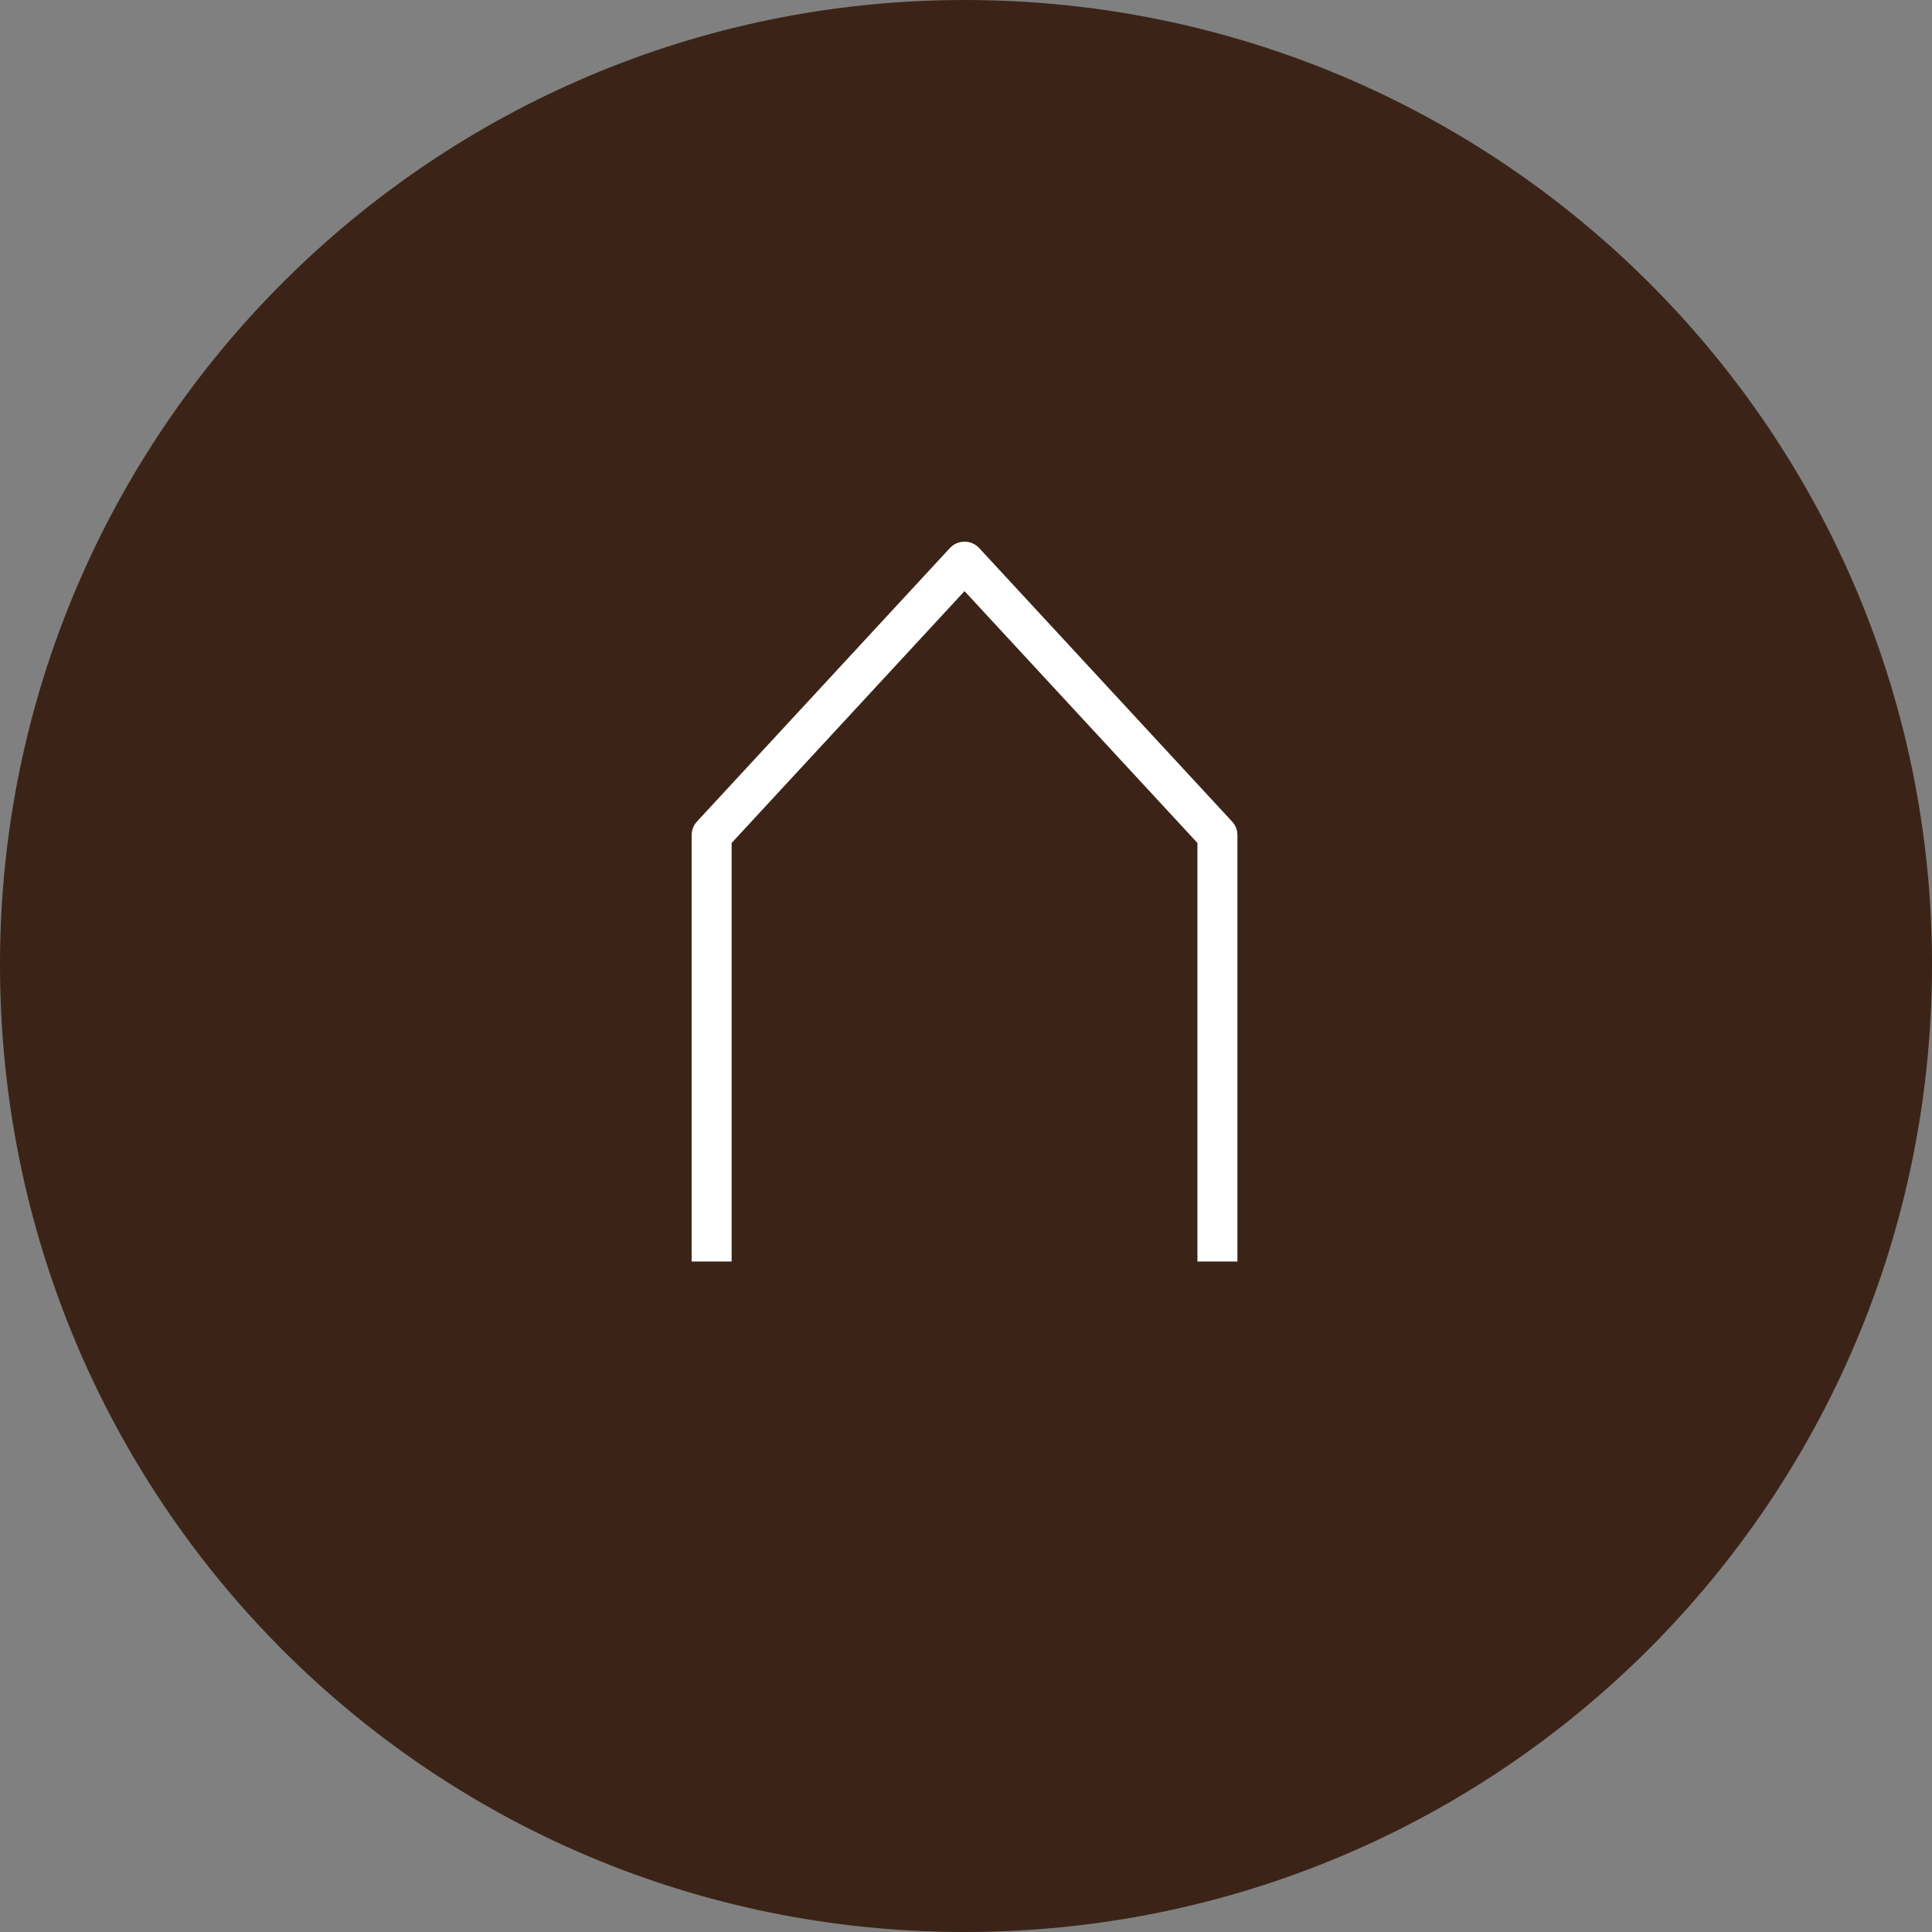
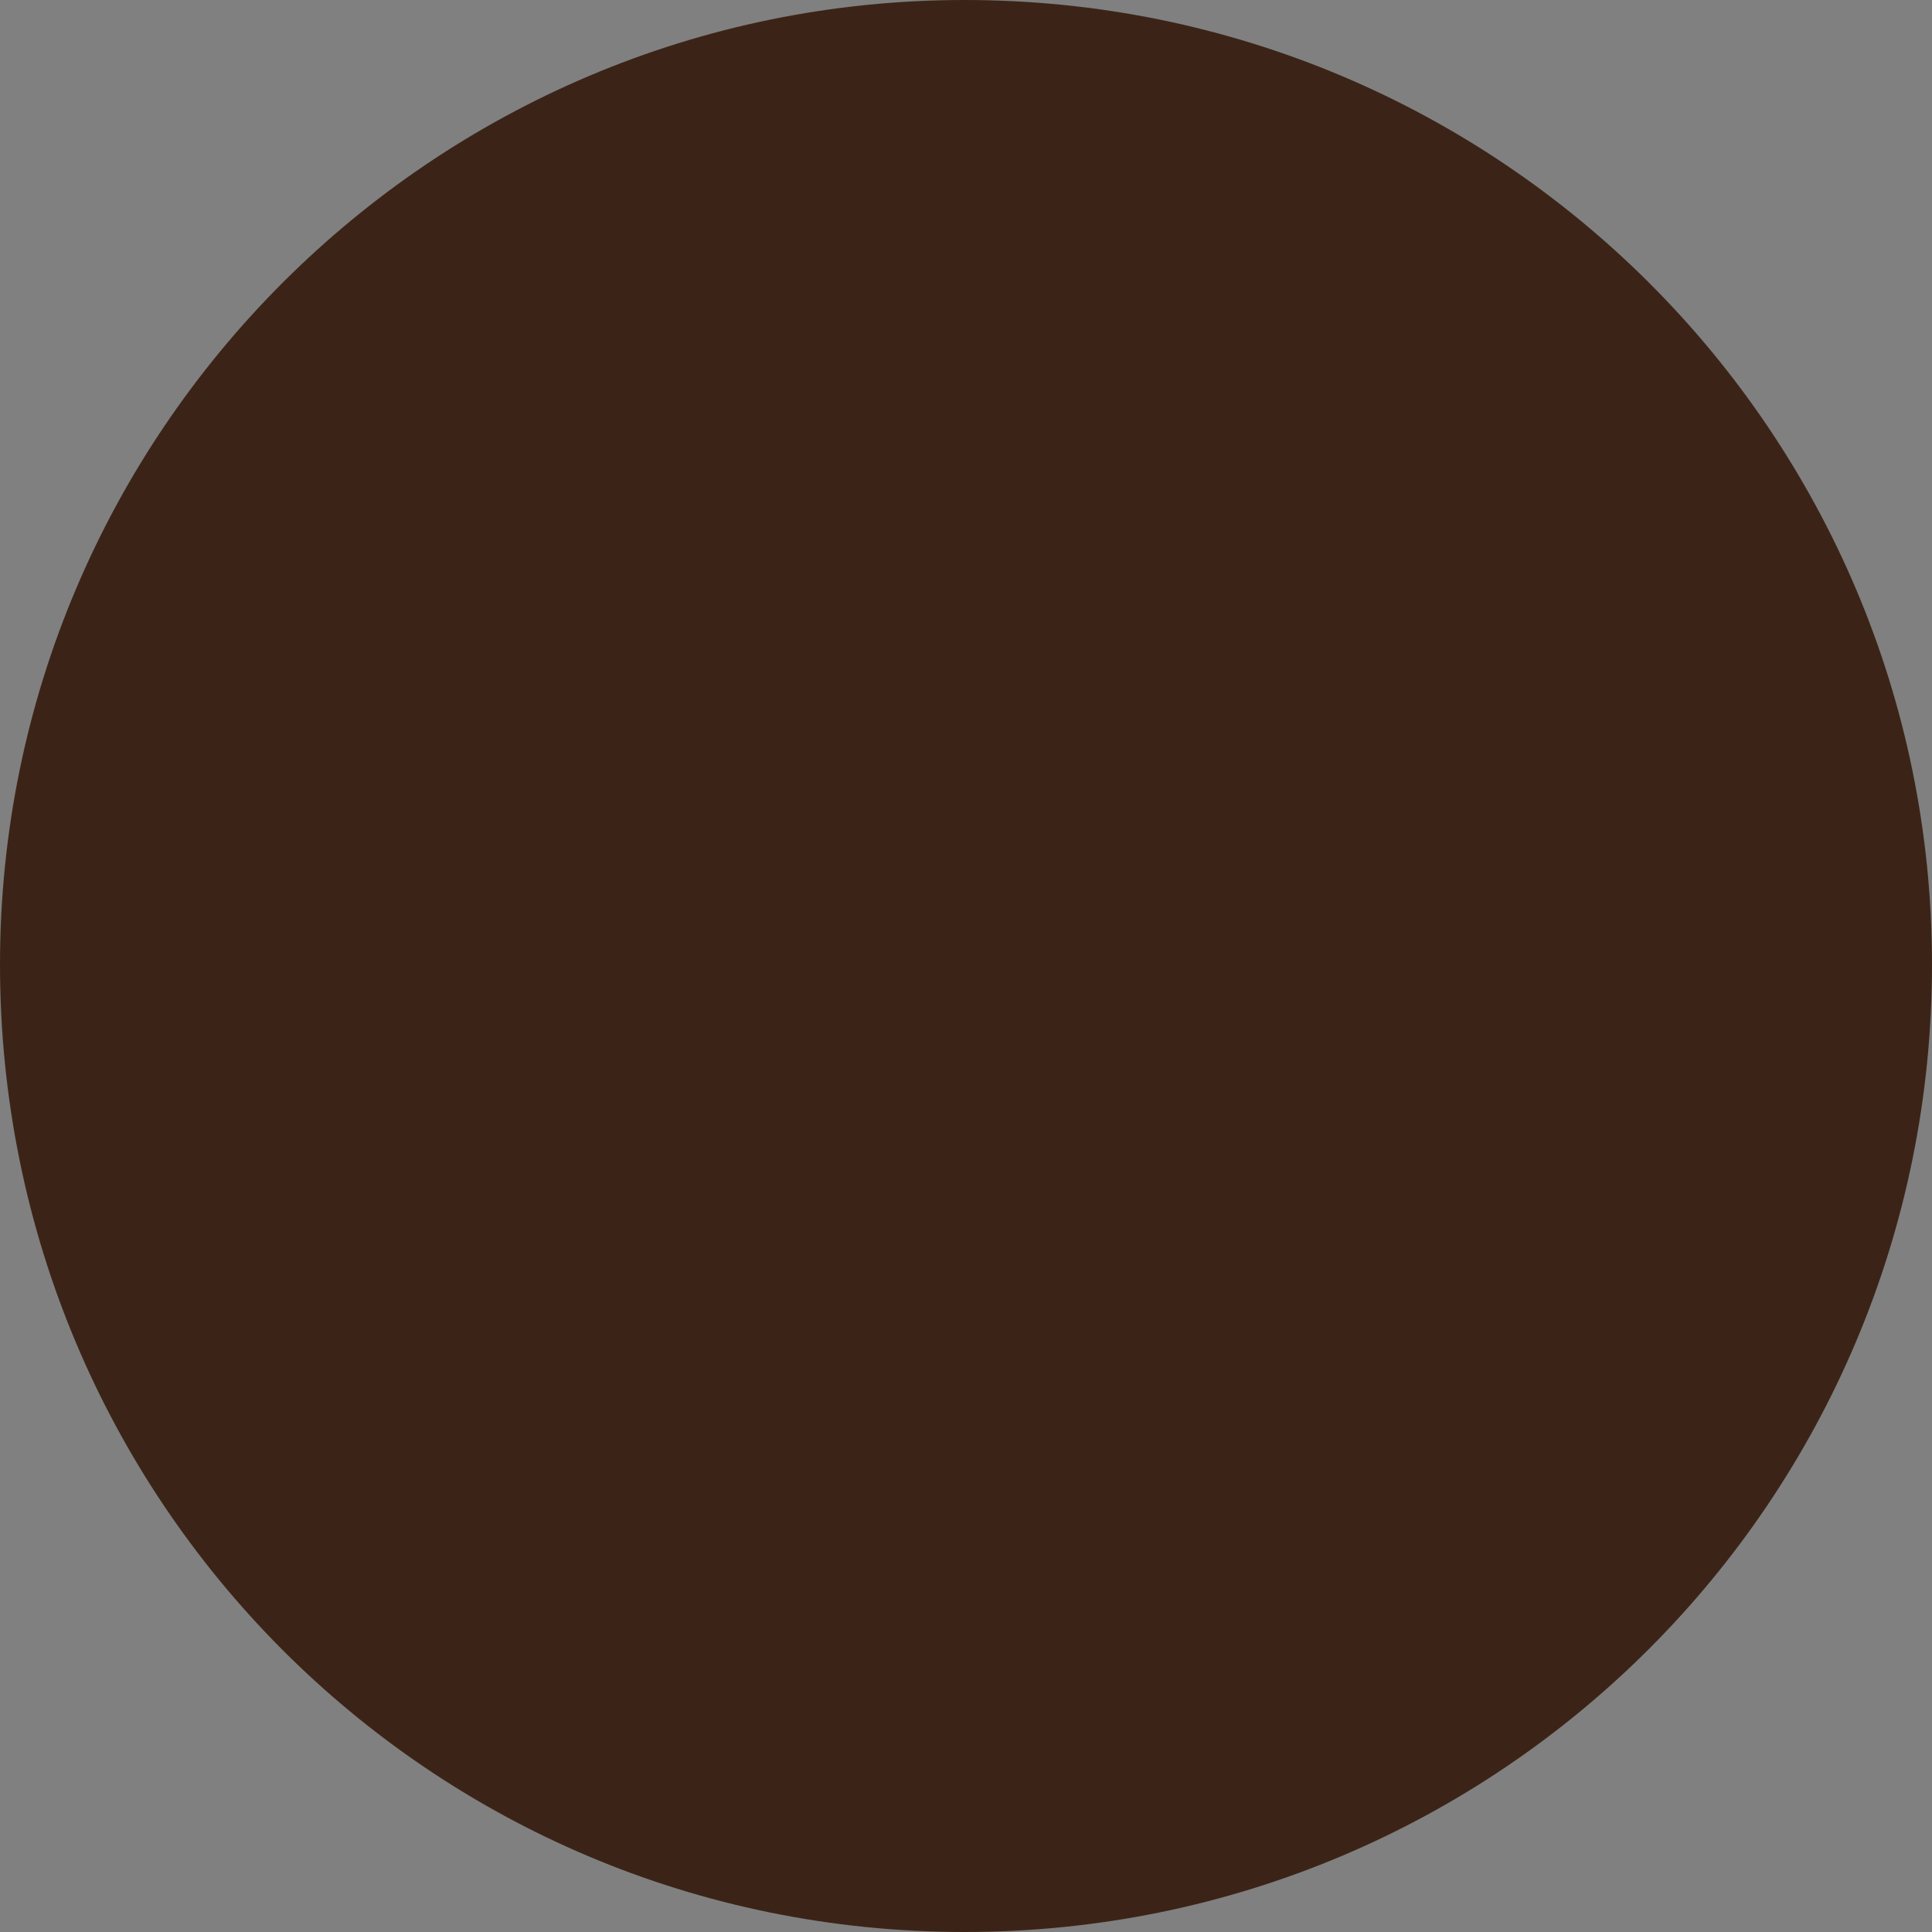
<svg xmlns="http://www.w3.org/2000/svg" version="1.1" id="Ebene_1" x="0px" y="0px" viewBox="0 0 65.7 65.7" style="enable-background:new 0 0 65.7 65.7;" xml:space="preserve">
  <rect x="0" y="0" width="65.7" height="65.7" fill="#808080" stroke="none" />
  <style type="text/css">
	.st0{fill:#3B2417;}
	.st1{fill:none;stroke:#FFFFFF;stroke-width:1.36;stroke-linejoin:round;}
</style>
  <title>zucht</title>
  <path class="st0" d="M65.7,32.8C65.7,51,51,65.7,32.8,65.7S0,51,0,32.8C0,14.7,14.7,0,32.8,0C51,0,65.7,14.7,65.7,32.8L65.7,32.8" />
-   <polyline class="st1" points="24.2,42.9 24.2,28.4 32.8,19.1 41.4,28.4 41.4,42.9 " />
</svg>